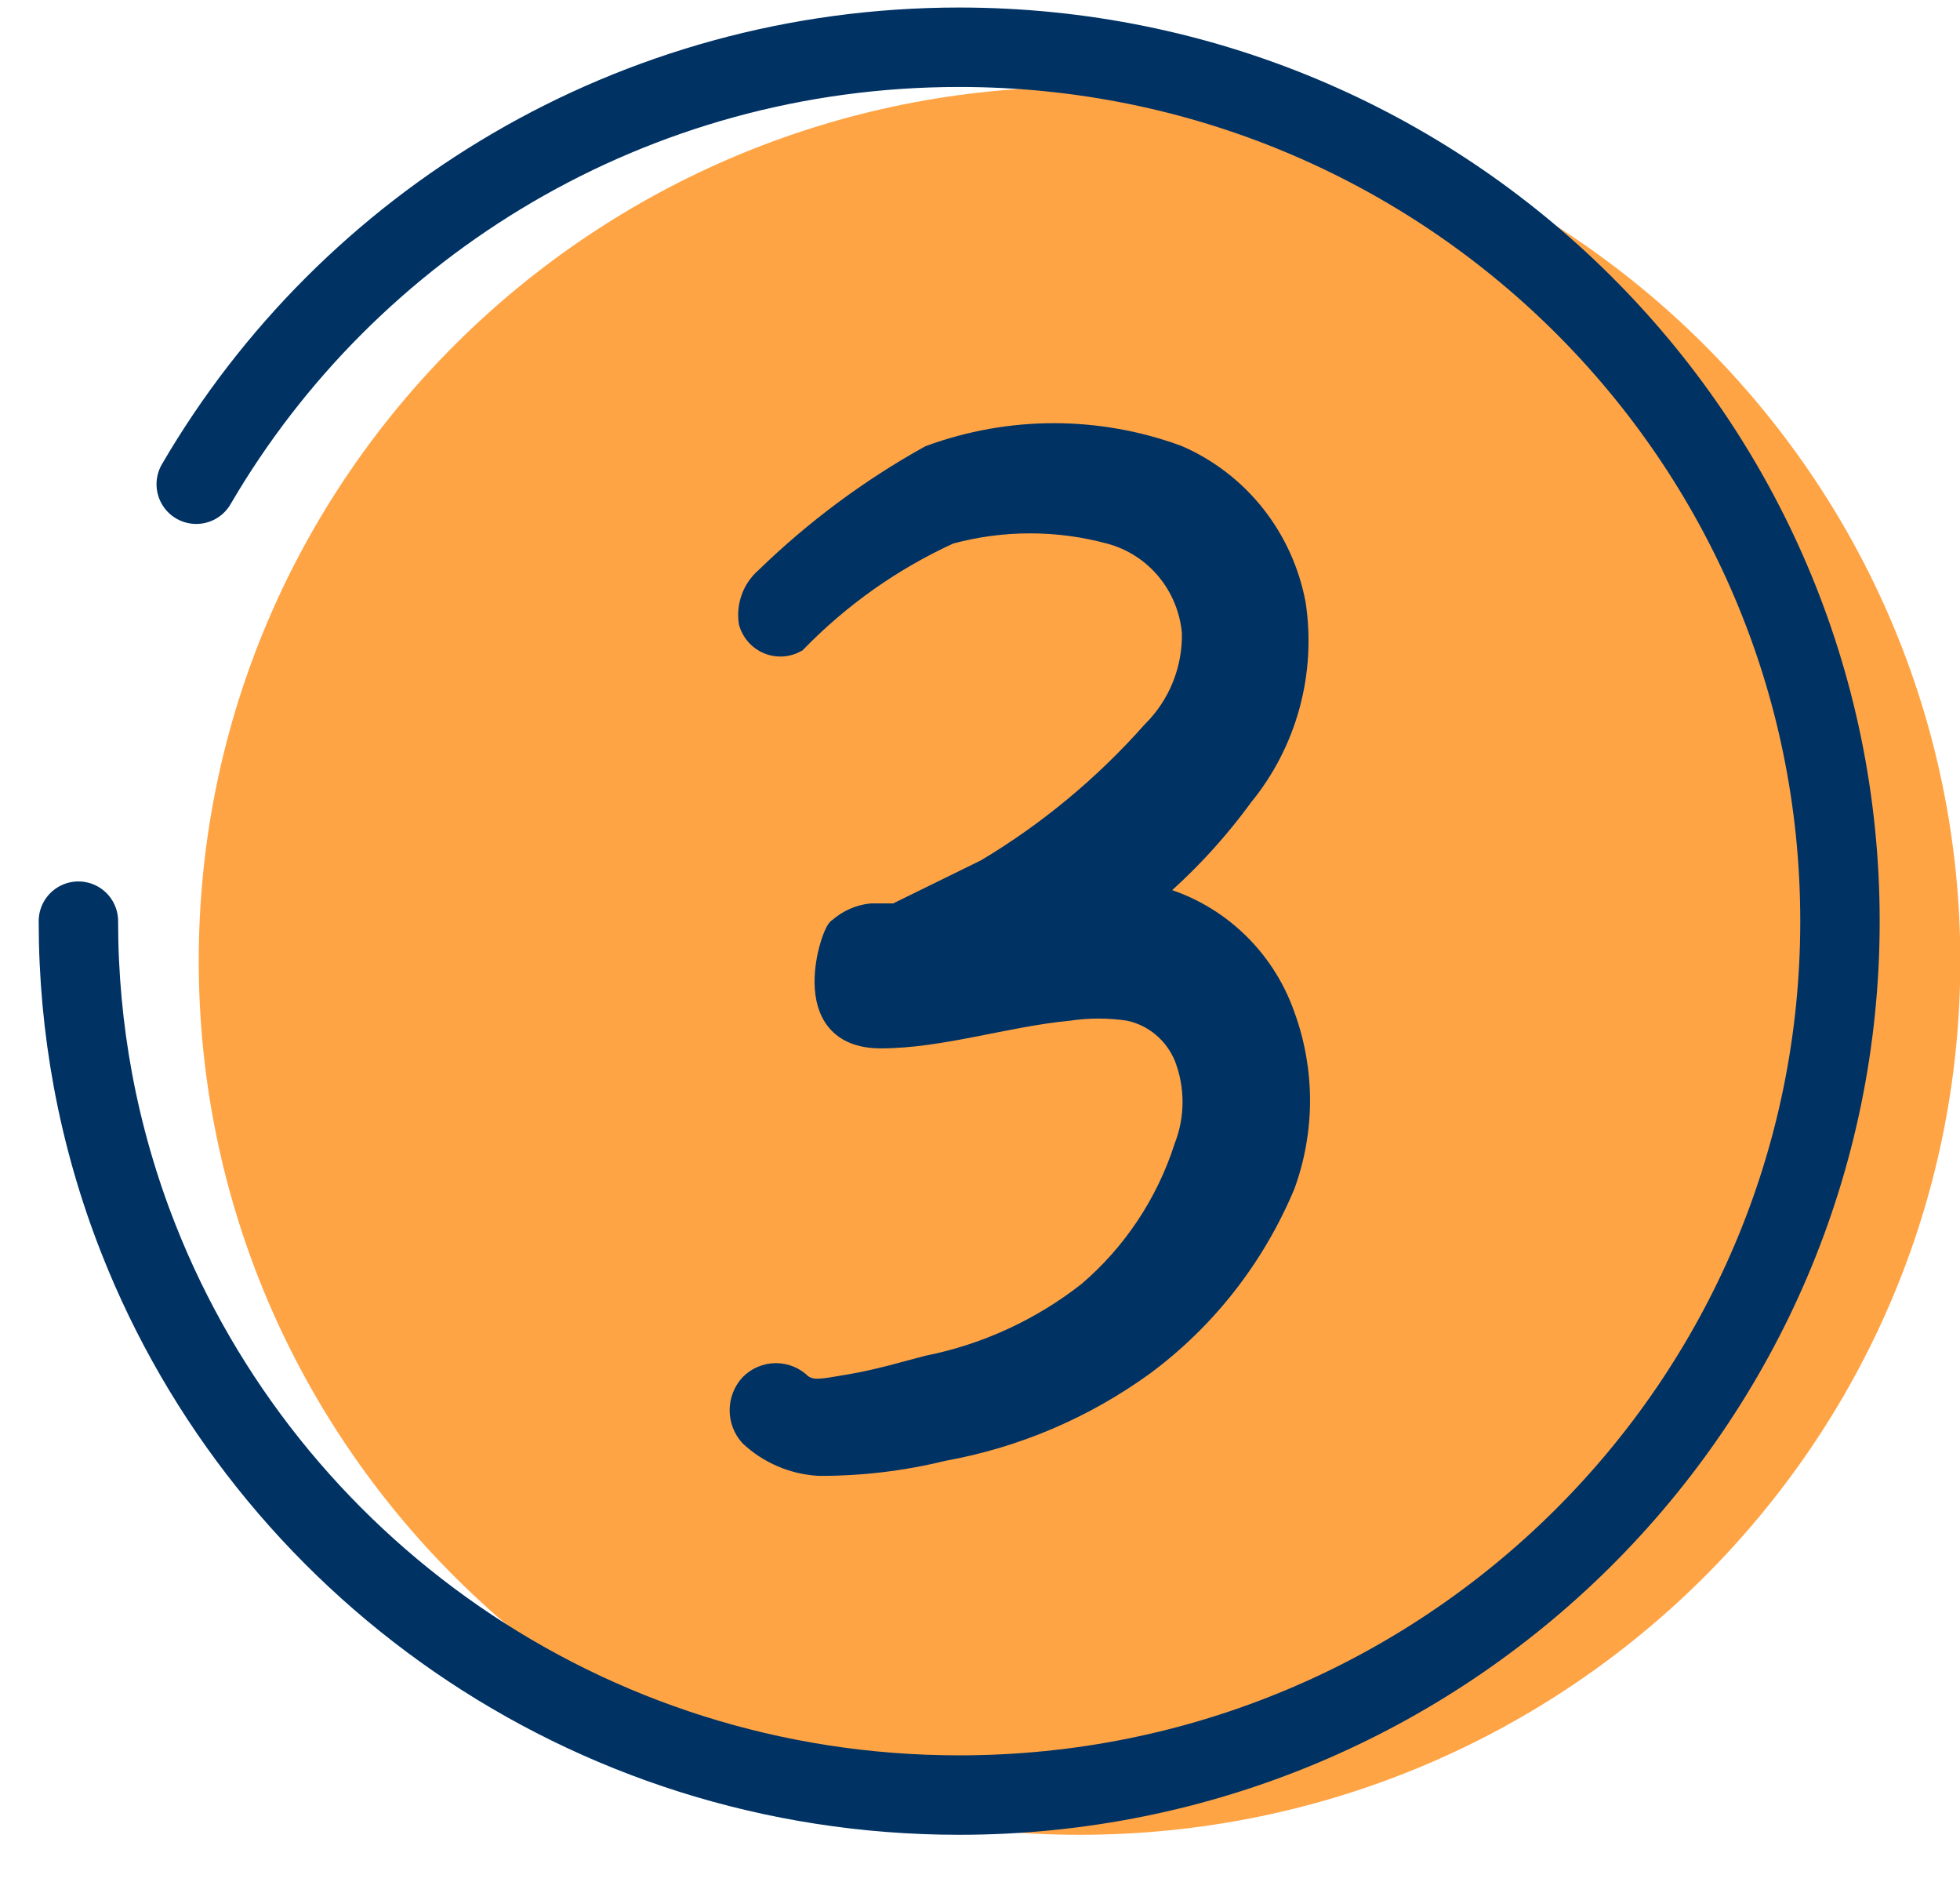
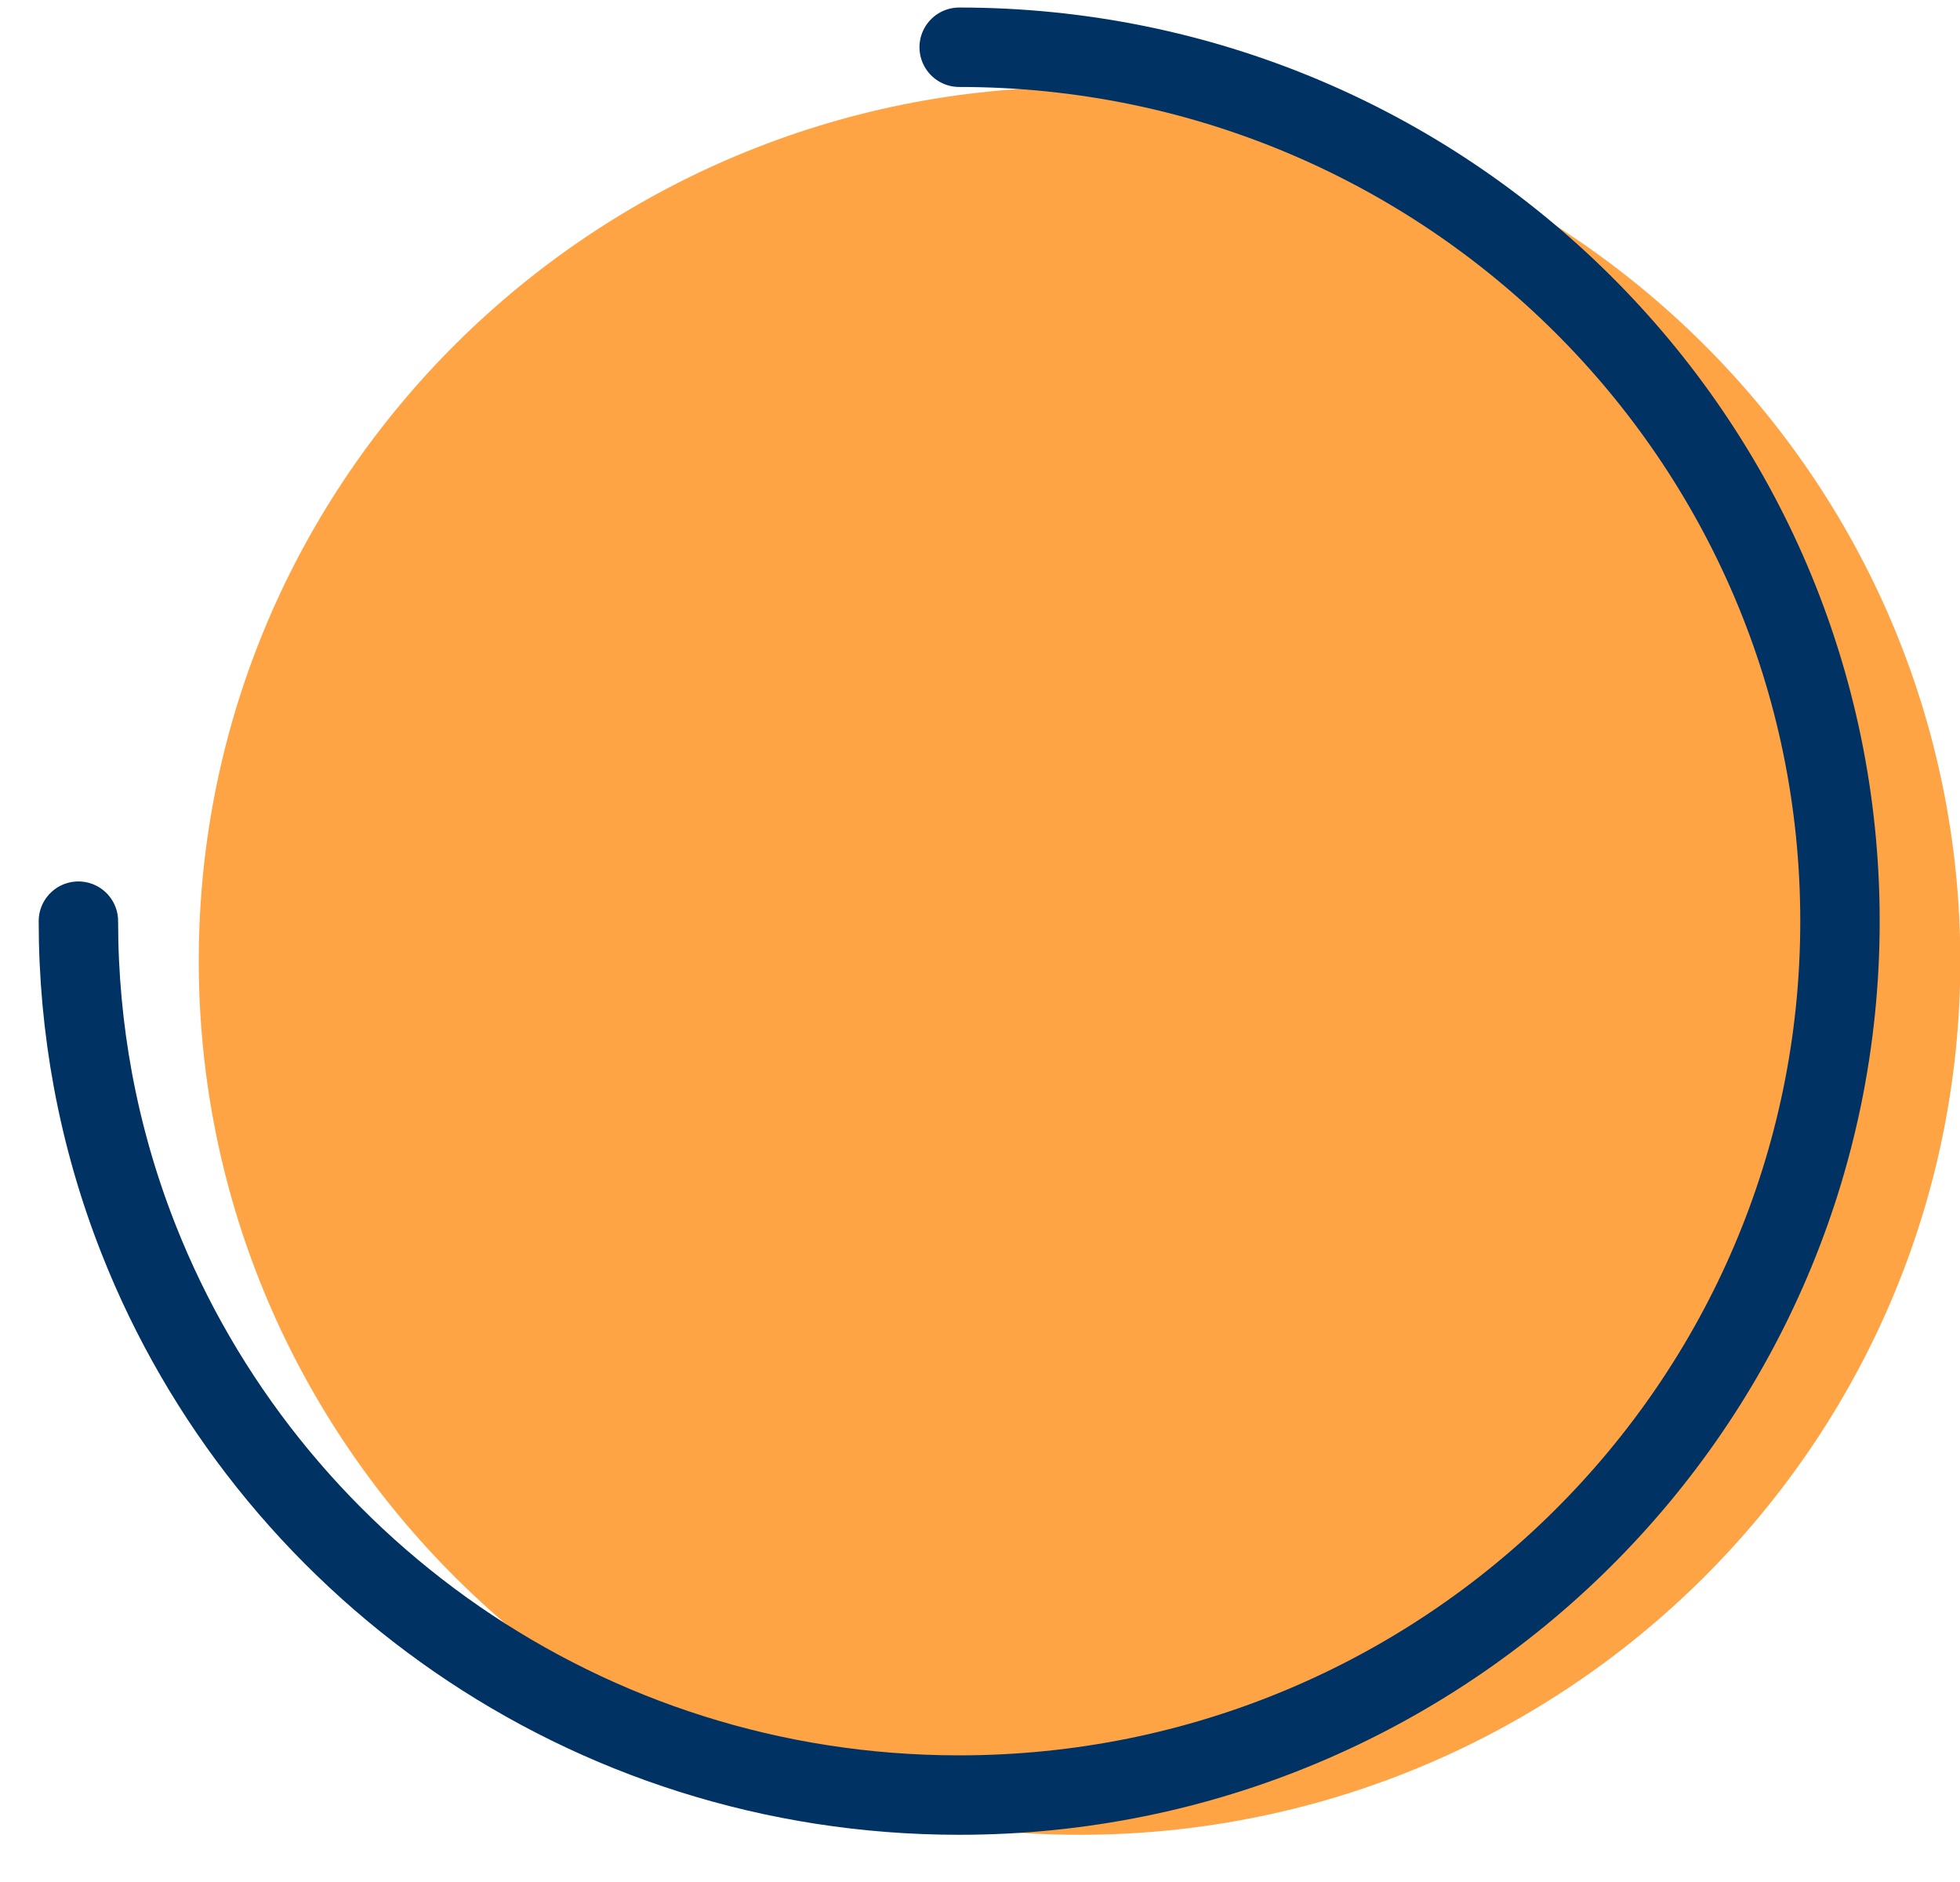
<svg xmlns="http://www.w3.org/2000/svg" width="50" height="48" viewBox="0 0 50 48" fill="none">
  <path fill-rule="evenodd" clip-rule="evenodd" d="M27.539 46.796C39.948 46.796 50.008 36.817 50.008 24.507C50.008 12.197 39.948 2.218 27.539 2.218C15.13 2.218 5.07 12.197 5.07 24.507C5.07 36.817 15.13 46.796 27.539 46.796Z" fill="#FFA445" />
-   <path d="M27.752 32.942C26.552 33.884 25.151 34.529 23.661 34.826C23.166 34.952 22.422 35.178 21.678 35.303C20.934 35.429 20.736 35.479 20.463 35.303C20.376 35.214 20.271 35.142 20.157 35.094C20.042 35.045 19.919 35.02 19.794 35.02C19.669 35.02 19.546 35.045 19.431 35.094C19.317 35.142 19.212 35.214 19.125 35.303C18.959 35.484 18.867 35.722 18.867 35.969C18.867 36.216 18.959 36.454 19.125 36.635C19.608 37.084 20.23 37.35 20.885 37.388C21.954 37.393 23.019 37.266 24.058 37.011C25.908 36.68 27.661 35.933 29.189 34.826C30.775 33.65 32.017 32.062 32.784 30.229C33.293 28.834 33.293 27.302 32.784 25.907C32.519 25.145 32.069 24.463 31.475 23.923C30.882 23.383 30.164 23.003 29.388 22.817C30.26 22.076 31.042 21.233 31.718 20.305C32.27 19.631 32.674 18.845 32.905 18.001C33.136 17.157 33.188 16.272 33.057 15.406C32.901 14.573 32.547 13.792 32.024 13.13C31.501 12.469 30.825 11.948 30.057 11.613C28.007 10.858 25.761 10.858 23.711 11.613C22.186 12.46 20.777 13.508 19.521 14.728C19.359 14.868 19.235 15.047 19.161 15.25C19.087 15.452 19.066 15.67 19.1 15.883C19.136 16.006 19.199 16.118 19.283 16.212C19.368 16.307 19.472 16.381 19.589 16.429C19.705 16.477 19.831 16.498 19.956 16.491C20.082 16.483 20.204 16.448 20.315 16.386C21.441 15.228 22.769 14.291 24.231 13.623C25.571 13.259 26.982 13.259 28.322 13.623C28.881 13.775 29.381 14.097 29.753 14.546C30.126 14.996 30.353 15.55 30.404 16.135C30.413 16.602 30.328 17.066 30.153 17.498C29.978 17.93 29.718 18.321 29.388 18.647C28.161 20.033 26.731 21.219 25.149 22.164L22.843 23.295H22.223C21.911 23.328 21.616 23.46 21.381 23.672C21.232 23.672 20.24 26.485 22.471 26.485C24.008 26.485 25.669 25.933 27.256 25.782C27.765 25.706 28.283 25.706 28.793 25.782C29.105 25.847 29.398 25.989 29.644 26.195C29.89 26.4 30.083 26.664 30.206 26.962C30.492 27.697 30.492 28.514 30.206 29.249C29.744 30.688 28.893 31.967 27.752 32.942Z" fill="#003264" stroke="#003264" stroke-width="0.507" />
-   <path d="M2 23.494C2 24.878 2.127 26.233 2.37 27.547C2.63 28.948 3.021 30.303 3.532 31.599C6.8 39.902 14.942 45.783 24.469 45.783C36.878 45.783 46.938 35.804 46.938 23.494C46.938 11.184 36.878 1.205 24.469 1.205C16.152 1.205 8.891 5.687 5.006 12.35" stroke="#003264" stroke-width="2.026" stroke-linecap="round" />
+   <path d="M2 23.494C2 24.878 2.127 26.233 2.37 27.547C2.63 28.948 3.021 30.303 3.532 31.599C6.8 39.902 14.942 45.783 24.469 45.783C36.878 45.783 46.938 35.804 46.938 23.494C46.938 11.184 36.878 1.205 24.469 1.205" stroke="#003264" stroke-width="2.026" stroke-linecap="round" />
</svg>